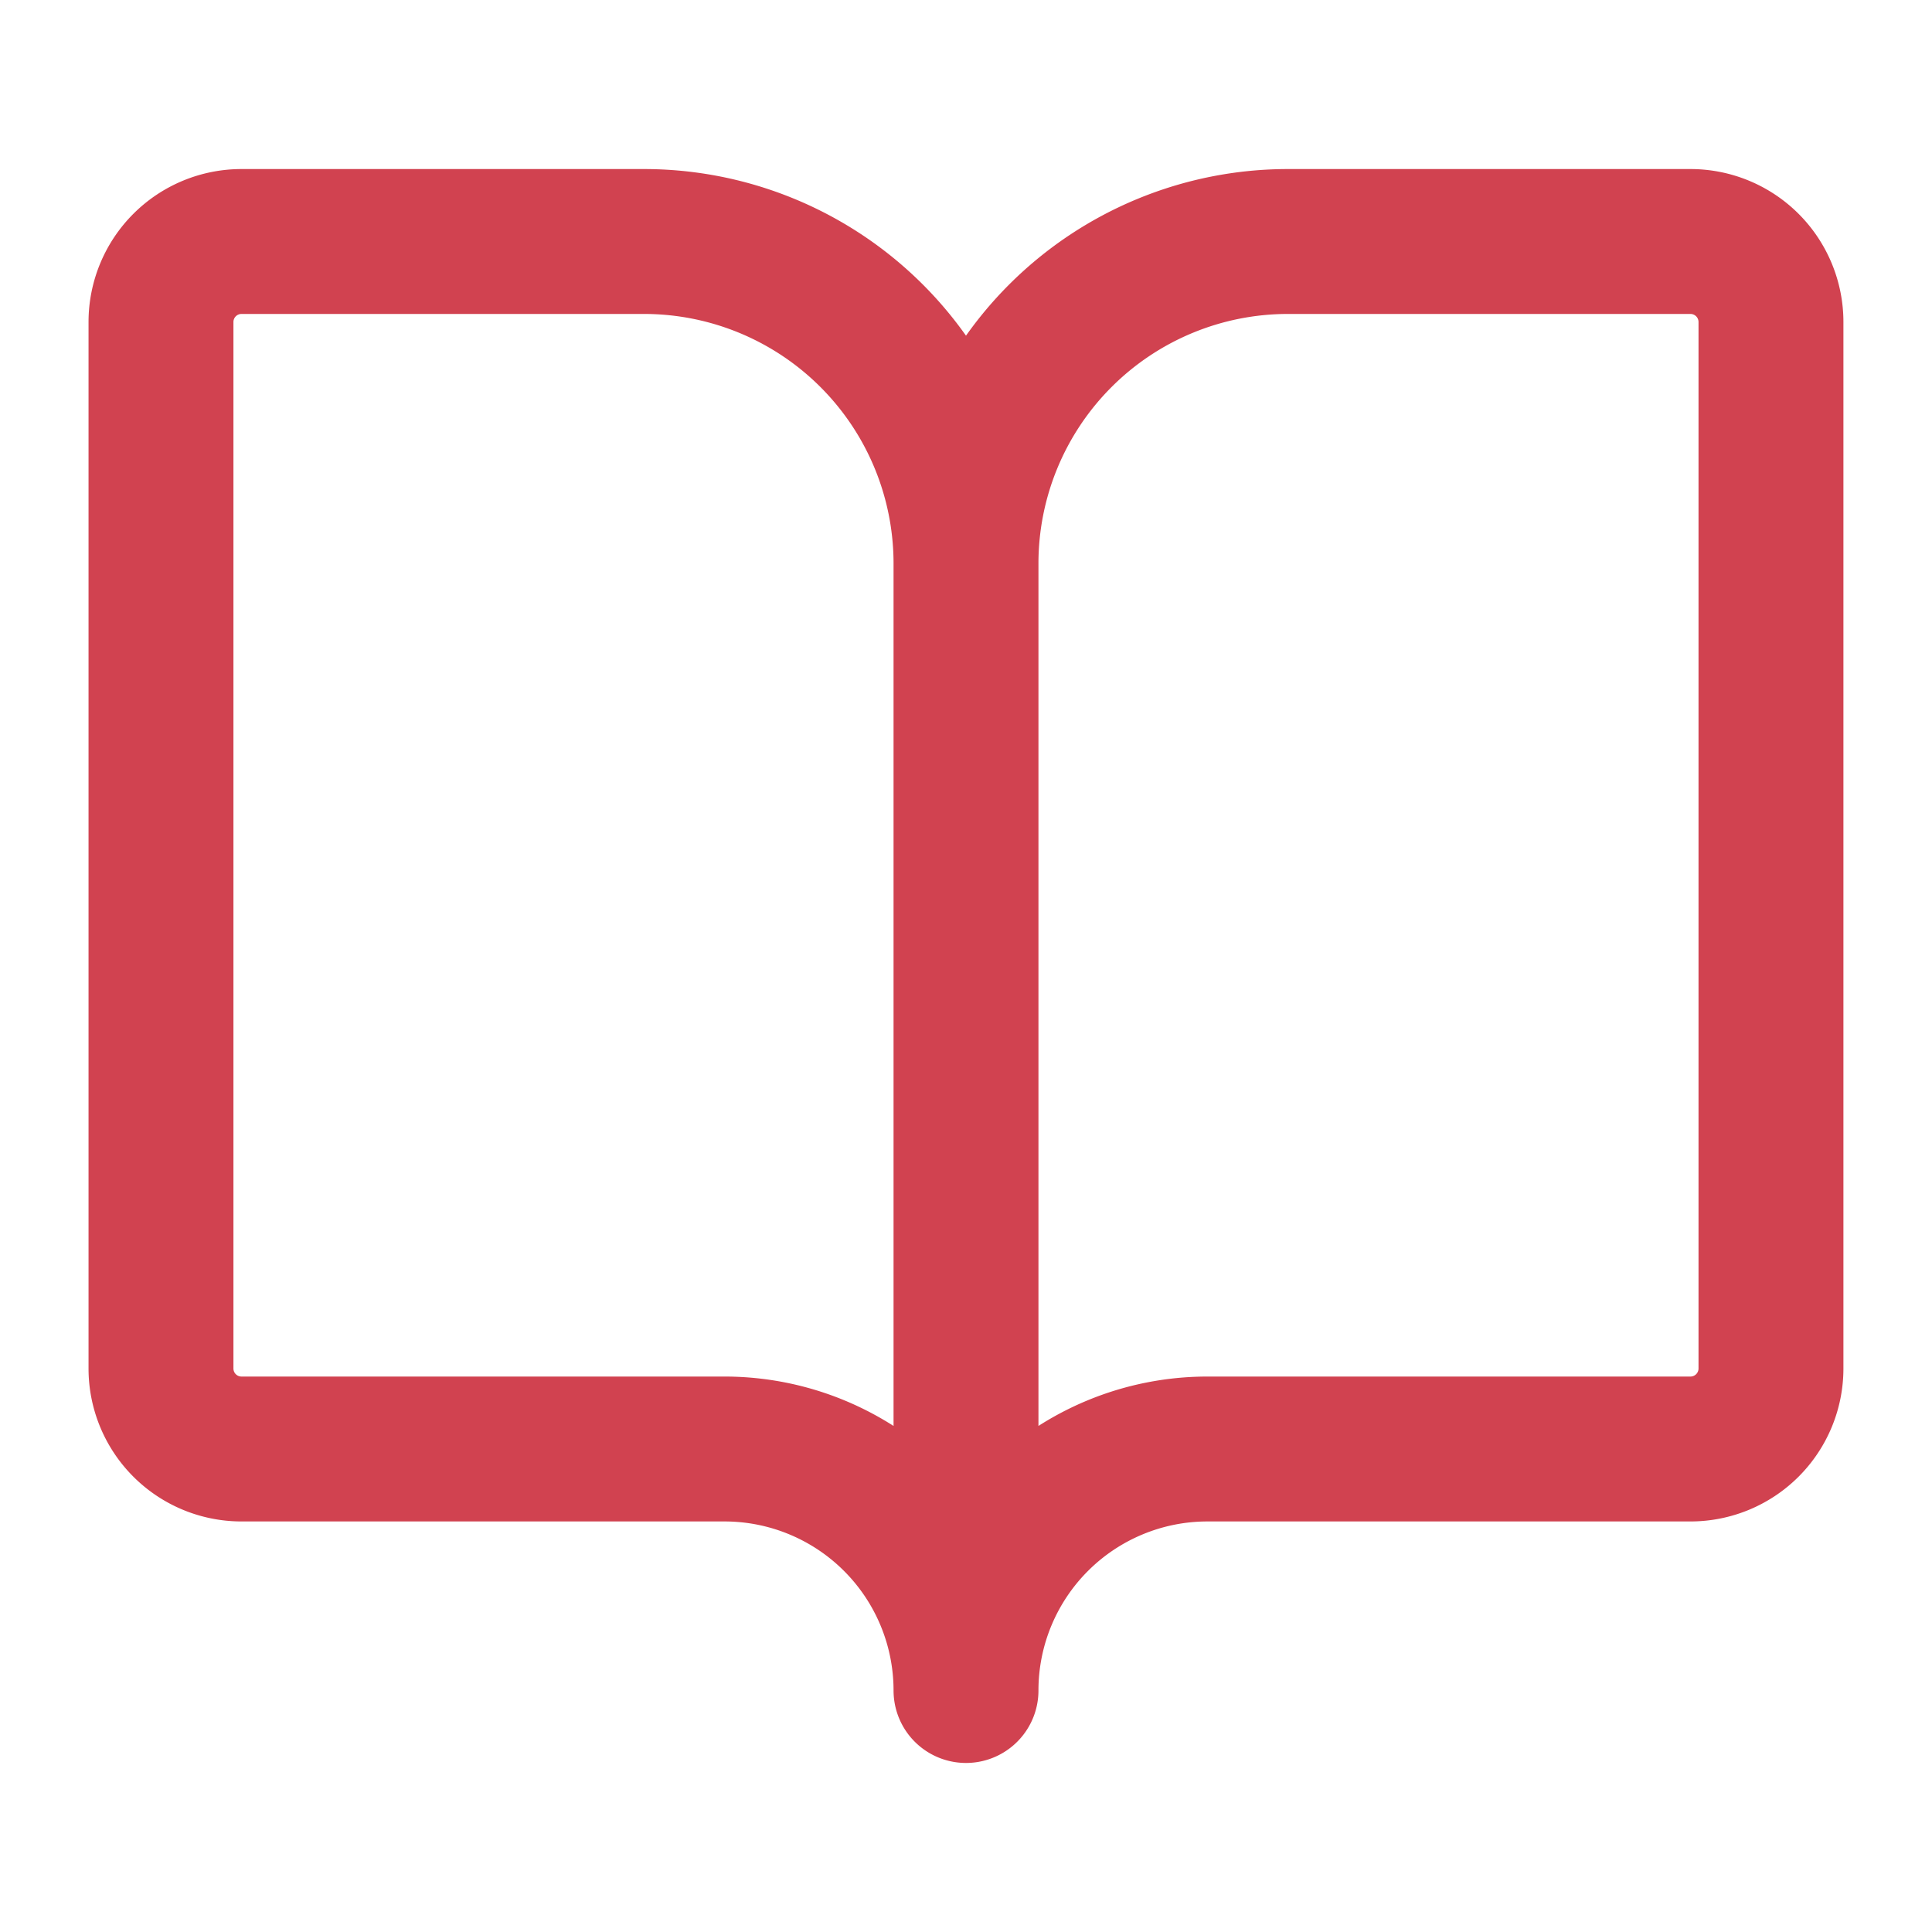
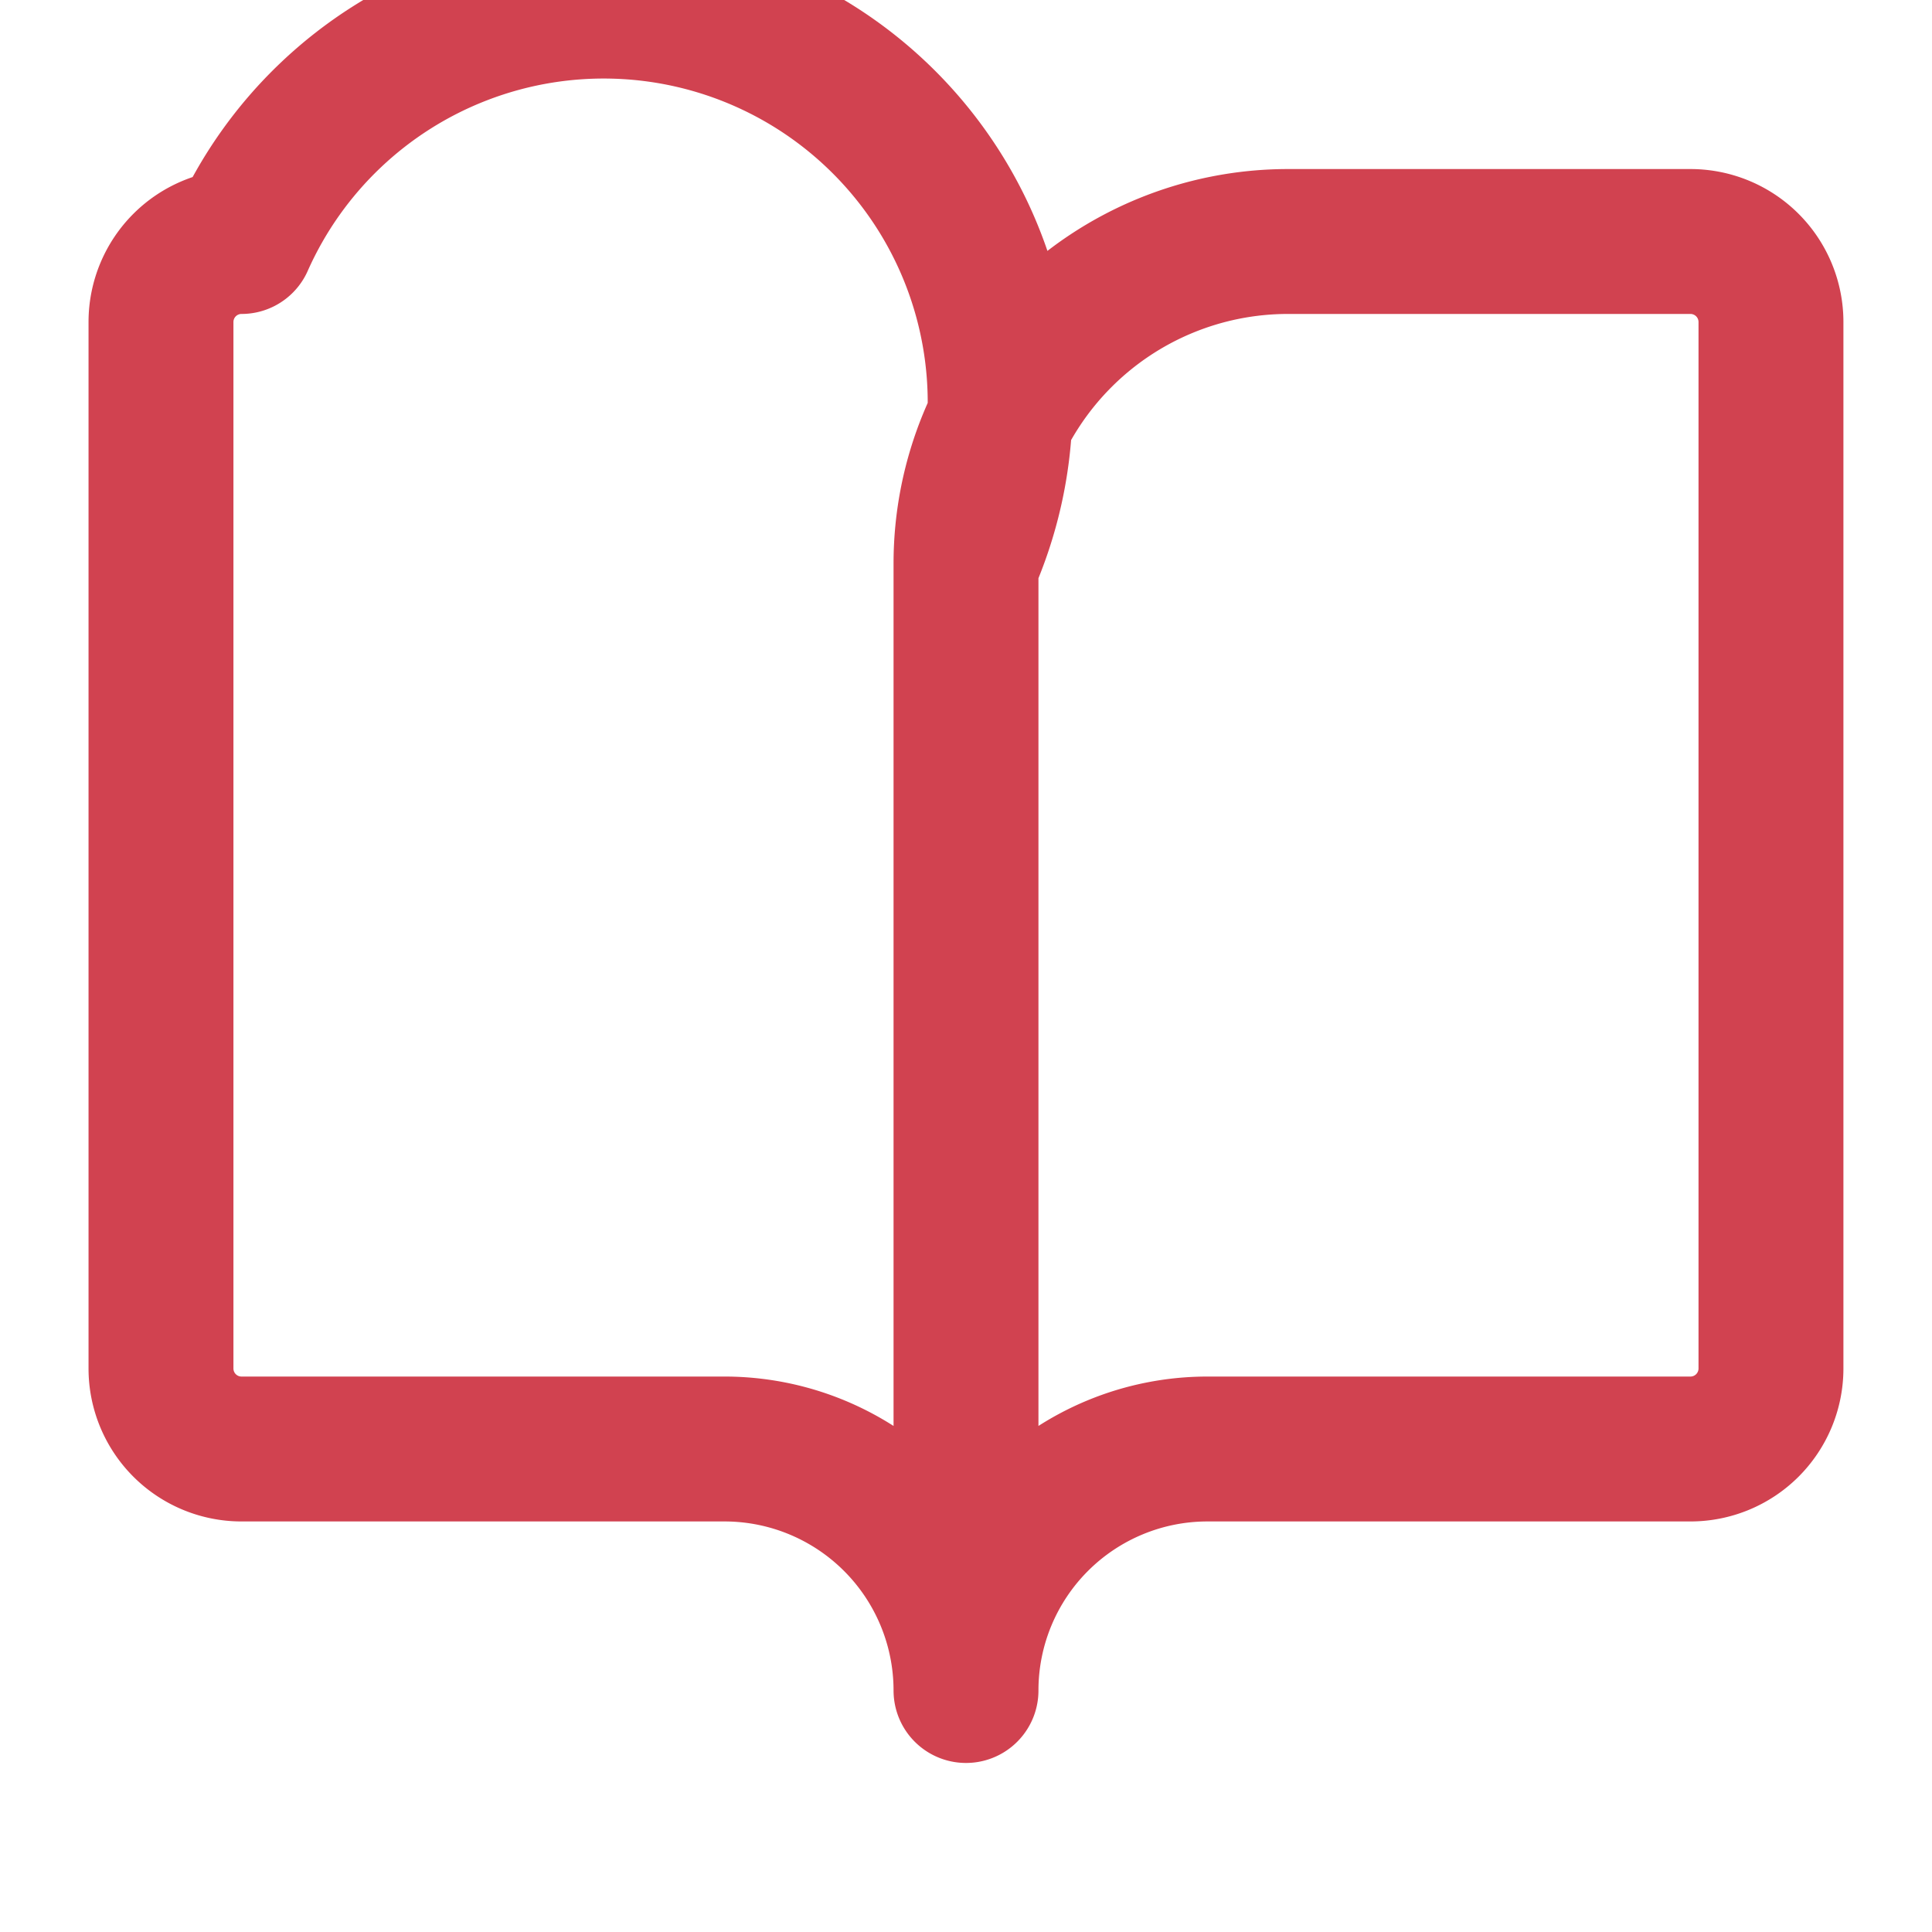
<svg xmlns="http://www.w3.org/2000/svg" width="40" height="40" fill="none">
-   <path stroke="#D14250" stroke-linecap="round" stroke-linejoin="round" stroke-width="3" d="M20 11.667V35M5 30a1.667 1.667 0 0 1-1.667-1.667V6.667A1.667 1.667 0 0 1 5 5h8.333A6.667 6.667 0 0 1 20 11.667 6.667 6.667 0 0 1 26.666 5H35a1.667 1.667 0 0 1 1.666 1.667v21.666A1.667 1.667 0 0 1 35 30H25a5 5 0 0 0-5 5 5 5 0 0 0-5-5z" />
+   <path stroke="#D14250" stroke-linecap="round" stroke-linejoin="round" stroke-width="3" d="M20 11.667V35M5 30a1.667 1.667 0 0 1-1.667-1.667V6.667A1.667 1.667 0 0 1 5 5A6.667 6.667 0 0 1 20 11.667 6.667 6.667 0 0 1 26.666 5H35a1.667 1.667 0 0 1 1.666 1.667v21.666A1.667 1.667 0 0 1 35 30H25a5 5 0 0 0-5 5 5 5 0 0 0-5-5z" />
</svg>